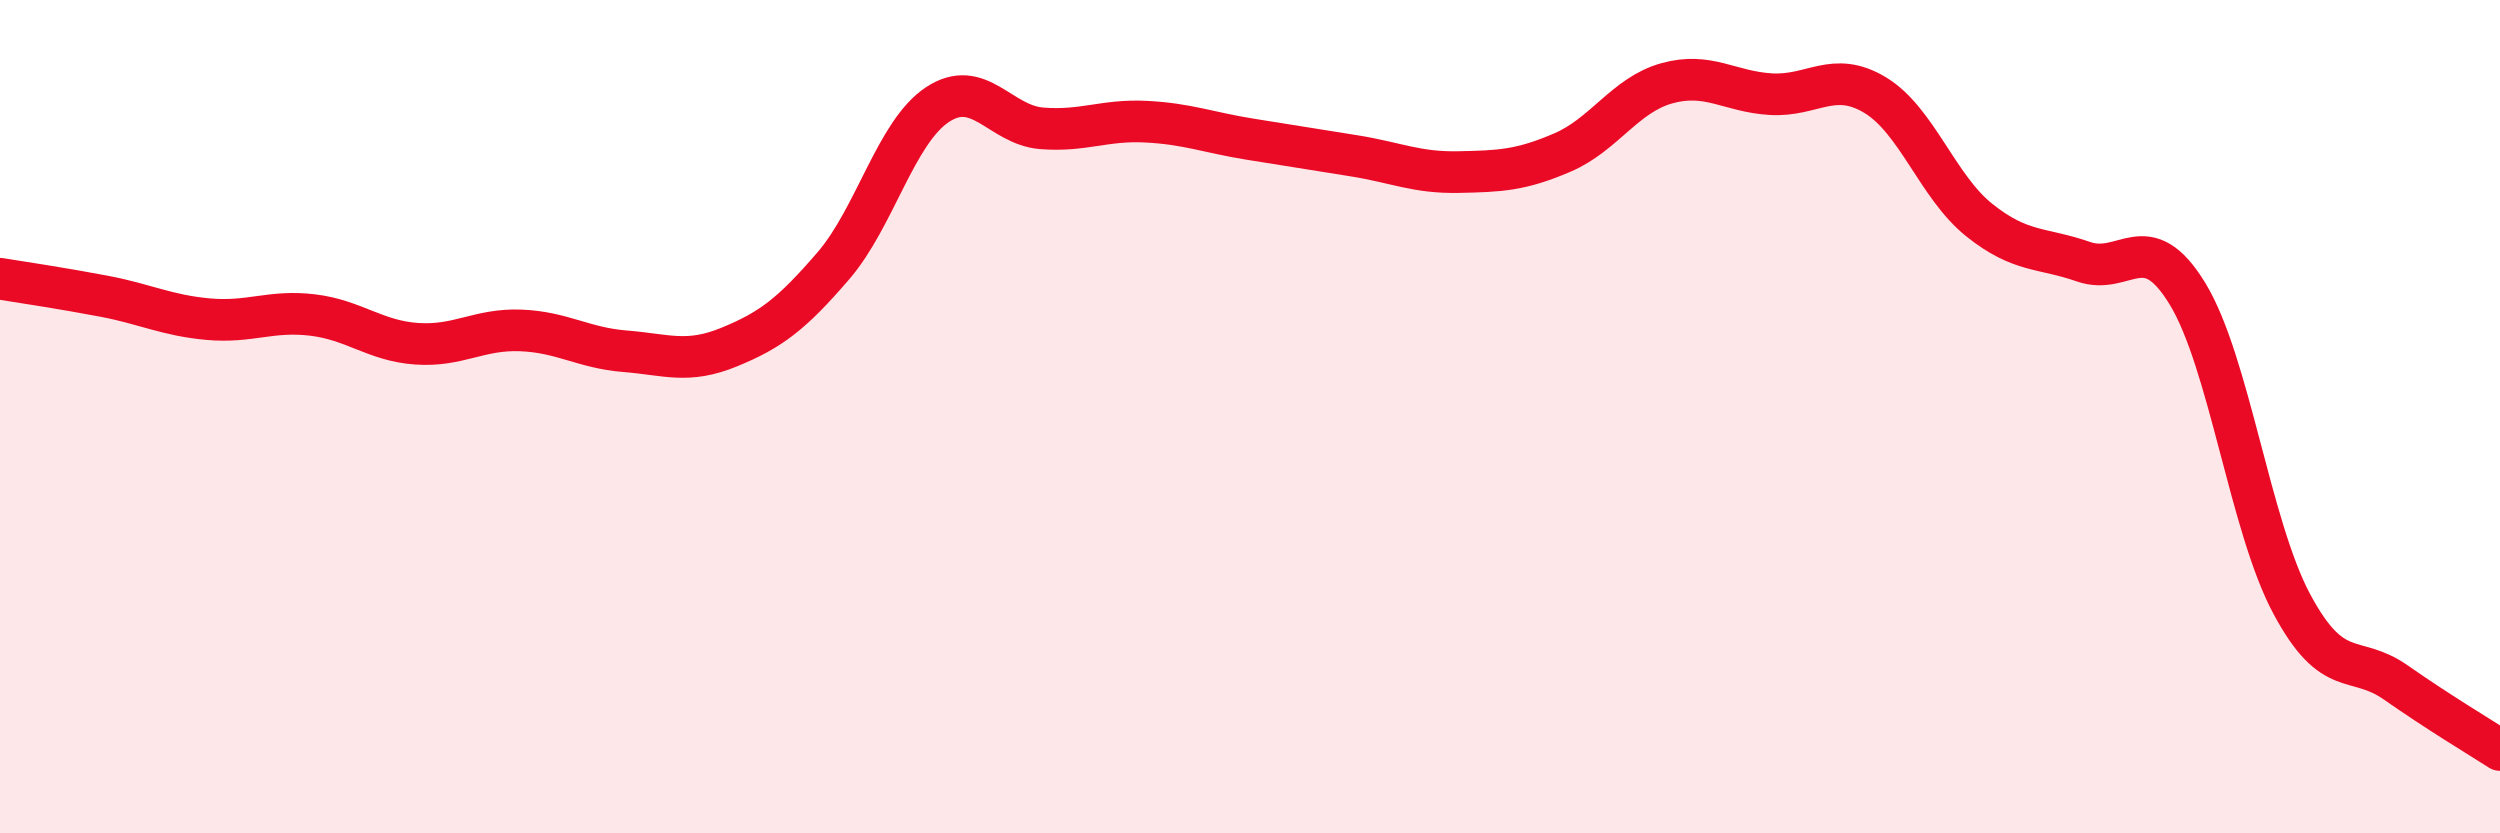
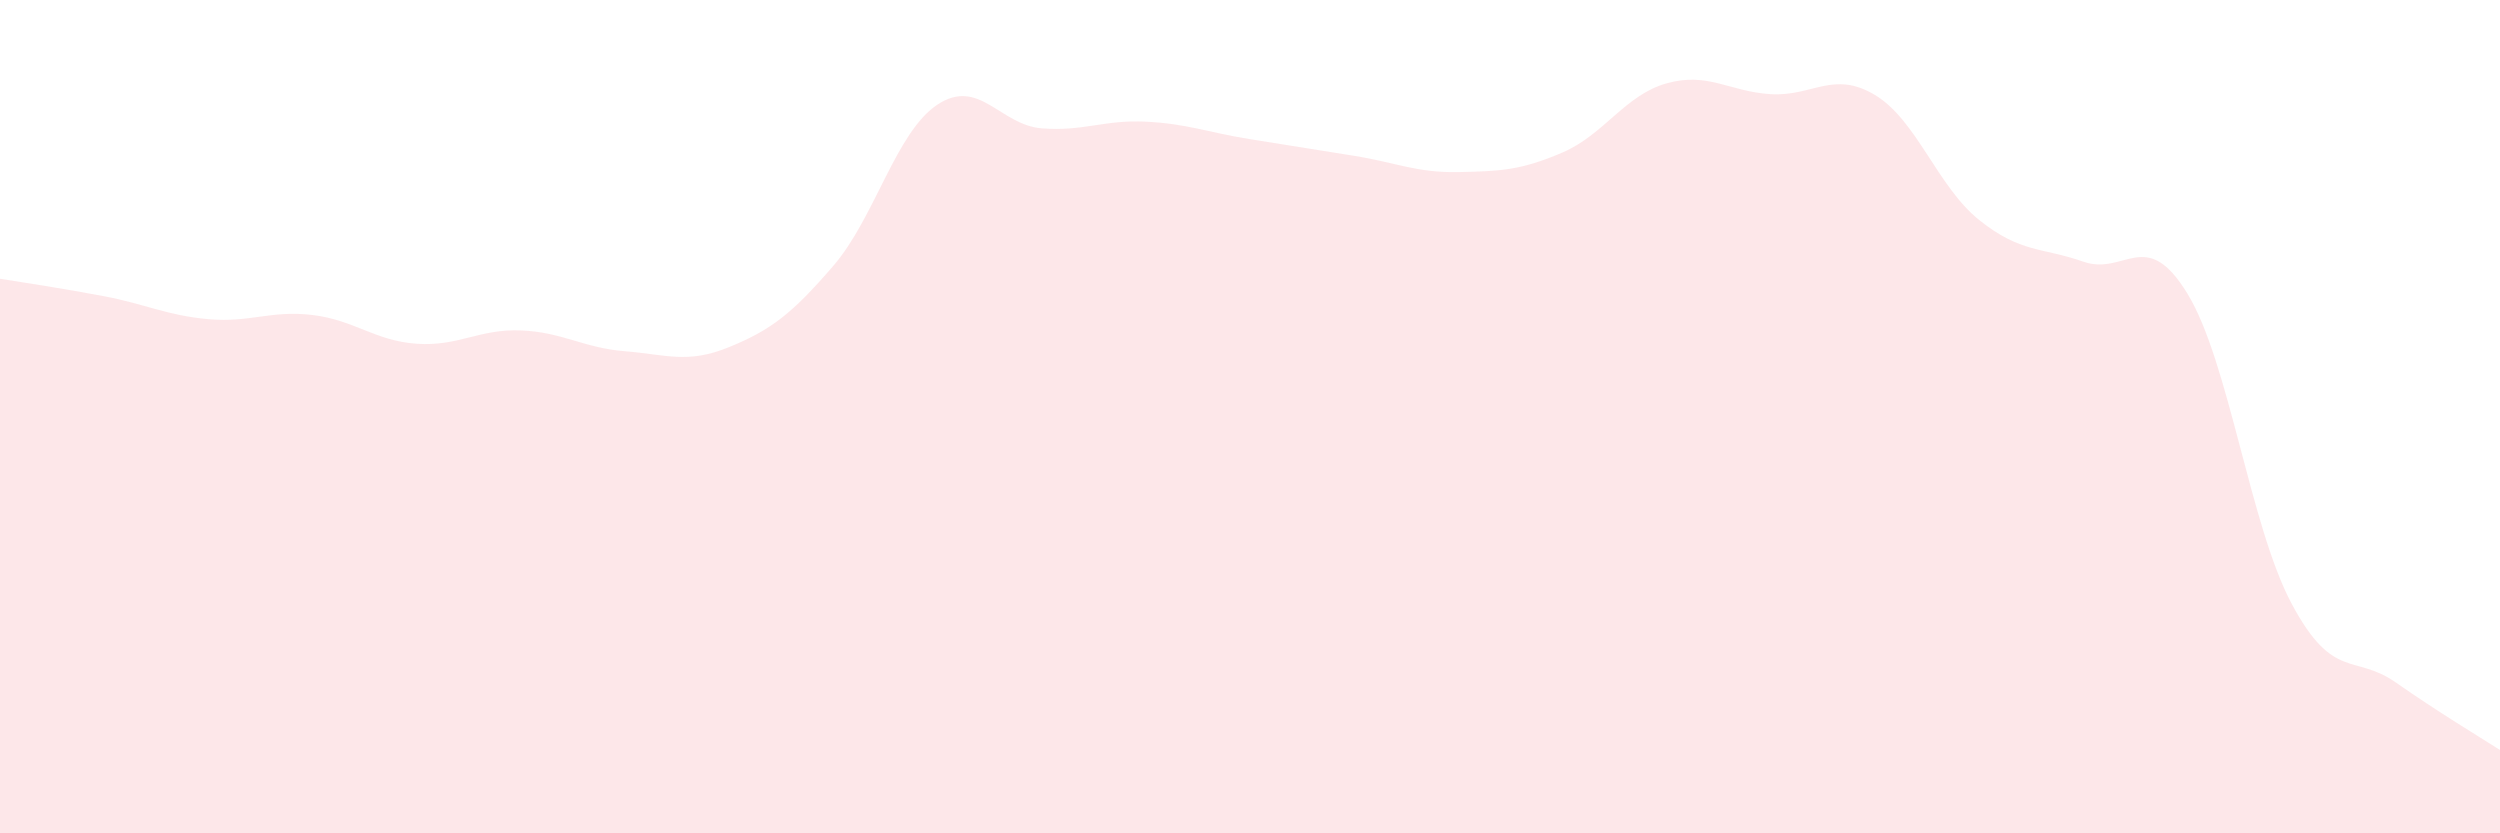
<svg xmlns="http://www.w3.org/2000/svg" width="60" height="20" viewBox="0 0 60 20">
  <path d="M 0,6.69 C 0.5,6.77 1.5,6.92 2.5,7.11 C 3.5,7.3 4,7.57 5,7.66 C 6,7.75 6.5,7.44 7.5,7.56 C 8.5,7.68 9,8.18 10,8.25 C 11,8.32 11.5,7.89 12.5,7.93 C 13.5,7.97 14,8.35 15,8.43 C 16,8.51 16.5,8.74 17.5,8.33 C 18.5,7.92 19,7.54 20,6.38 C 21,5.22 21.5,3.17 22.5,2.51 C 23.5,1.85 24,3 25,3.08 C 26,3.16 26.5,2.87 27.5,2.92 C 28.5,2.97 29,3.18 30,3.34 C 31,3.5 31.5,3.58 32.5,3.74 C 33.5,3.9 34,4.15 35,4.13 C 36,4.11 36.5,4.09 37.5,3.66 C 38.5,3.23 39,2.28 40,2 C 41,1.72 41.5,2.2 42.5,2.26 C 43.5,2.32 44,1.68 45,2.28 C 46,2.88 46.5,4.48 47.5,5.28 C 48.5,6.08 49,5.93 50,6.28 C 51,6.63 51.5,5.41 52.5,7.05 C 53.5,8.69 54,12.62 55,14.49 C 56,16.36 56.5,15.68 57.5,16.38 C 58.5,17.08 59.5,17.68 60,18L60 20L0 20Z" fill="#EB0A25" opacity="0.1" stroke-linecap="round" stroke-linejoin="round" />
-   <path d="M 0,6.69 C 0.5,6.77 1.5,6.92 2.5,7.11 C 3.5,7.3 4,7.57 5,7.66 C 6,7.75 6.5,7.44 7.5,7.56 C 8.5,7.68 9,8.18 10,8.25 C 11,8.32 11.5,7.89 12.5,7.93 C 13.5,7.97 14,8.35 15,8.43 C 16,8.51 16.5,8.74 17.5,8.33 C 18.5,7.92 19,7.54 20,6.38 C 21,5.22 21.5,3.17 22.5,2.51 C 23.5,1.85 24,3 25,3.08 C 26,3.16 26.5,2.87 27.5,2.92 C 28.5,2.97 29,3.18 30,3.34 C 31,3.5 31.5,3.58 32.5,3.74 C 33.5,3.9 34,4.15 35,4.13 C 36,4.11 36.5,4.09 37.5,3.66 C 38.5,3.23 39,2.28 40,2 C 41,1.72 41.5,2.2 42.5,2.26 C 43.5,2.32 44,1.68 45,2.28 C 46,2.88 46.5,4.48 47.5,5.28 C 48.5,6.08 49,5.93 50,6.28 C 51,6.63 51.5,5.41 52.5,7.05 C 53.5,8.69 54,12.62 55,14.49 C 56,16.36 56.5,15.68 57.5,16.38 C 58.5,17.08 59.5,17.68 60,18" stroke="#EB0A25" stroke-width="1" fill="none" stroke-linecap="round" stroke-linejoin="round" />
</svg>